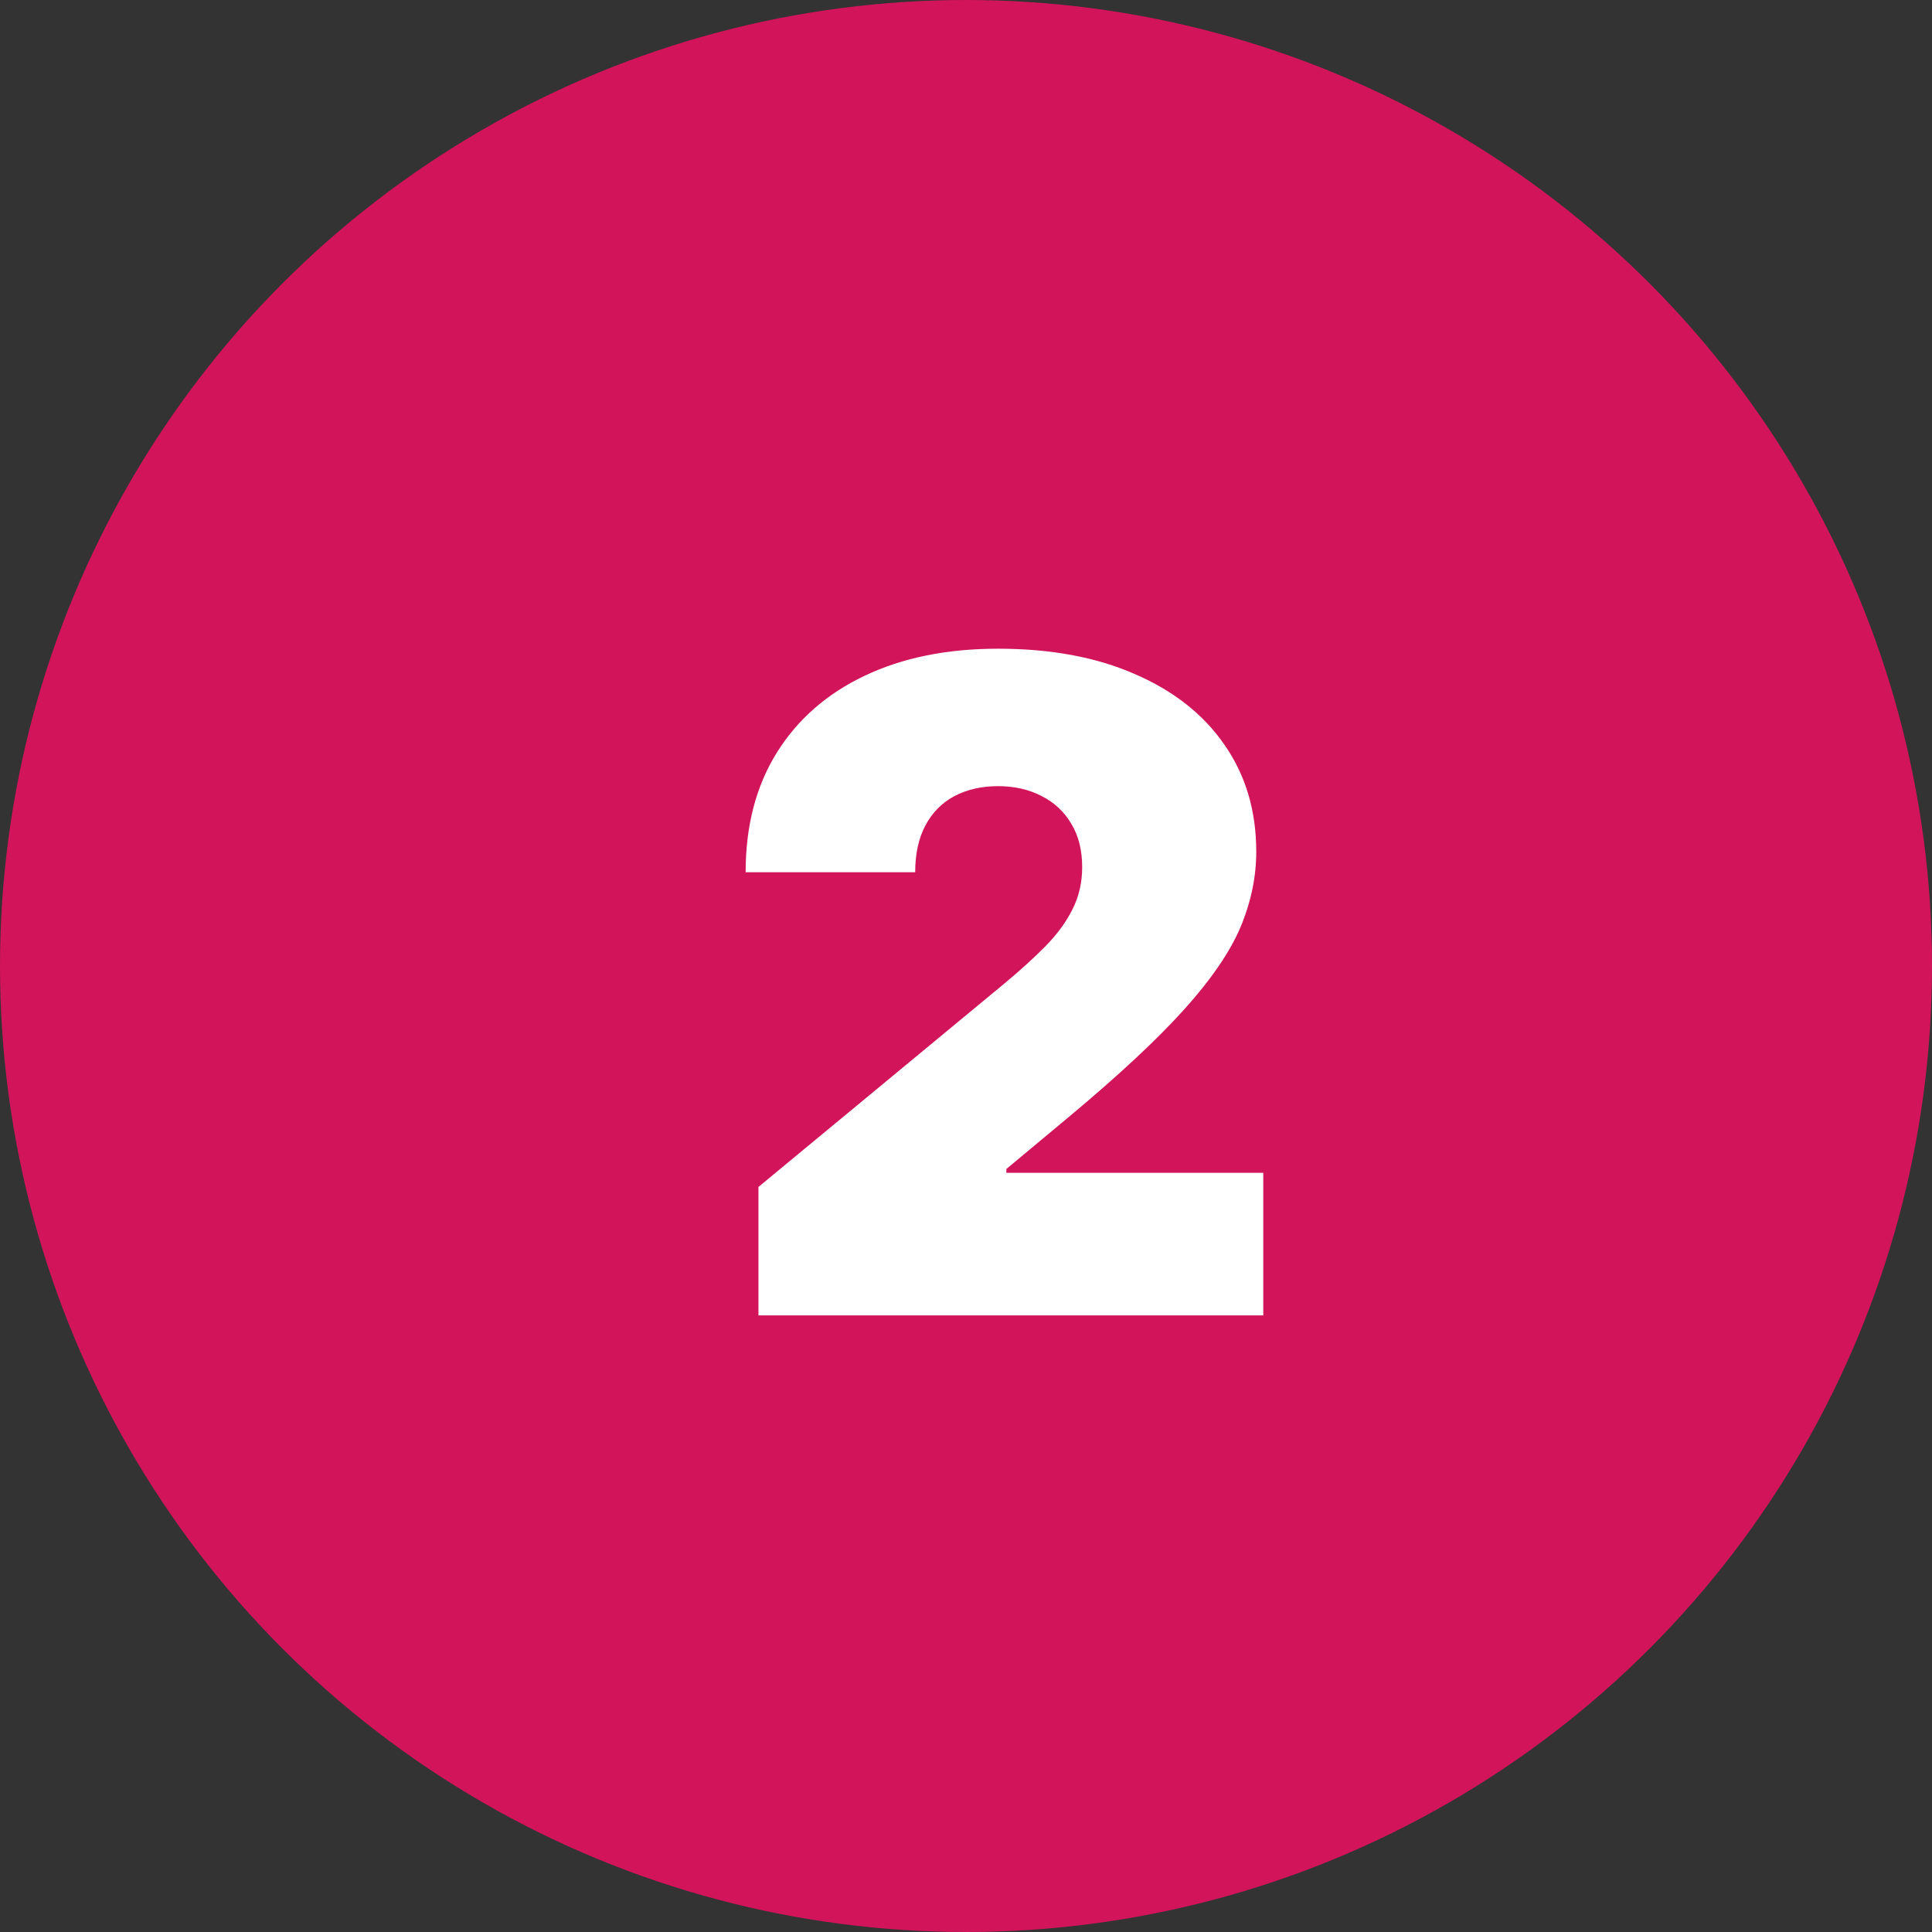
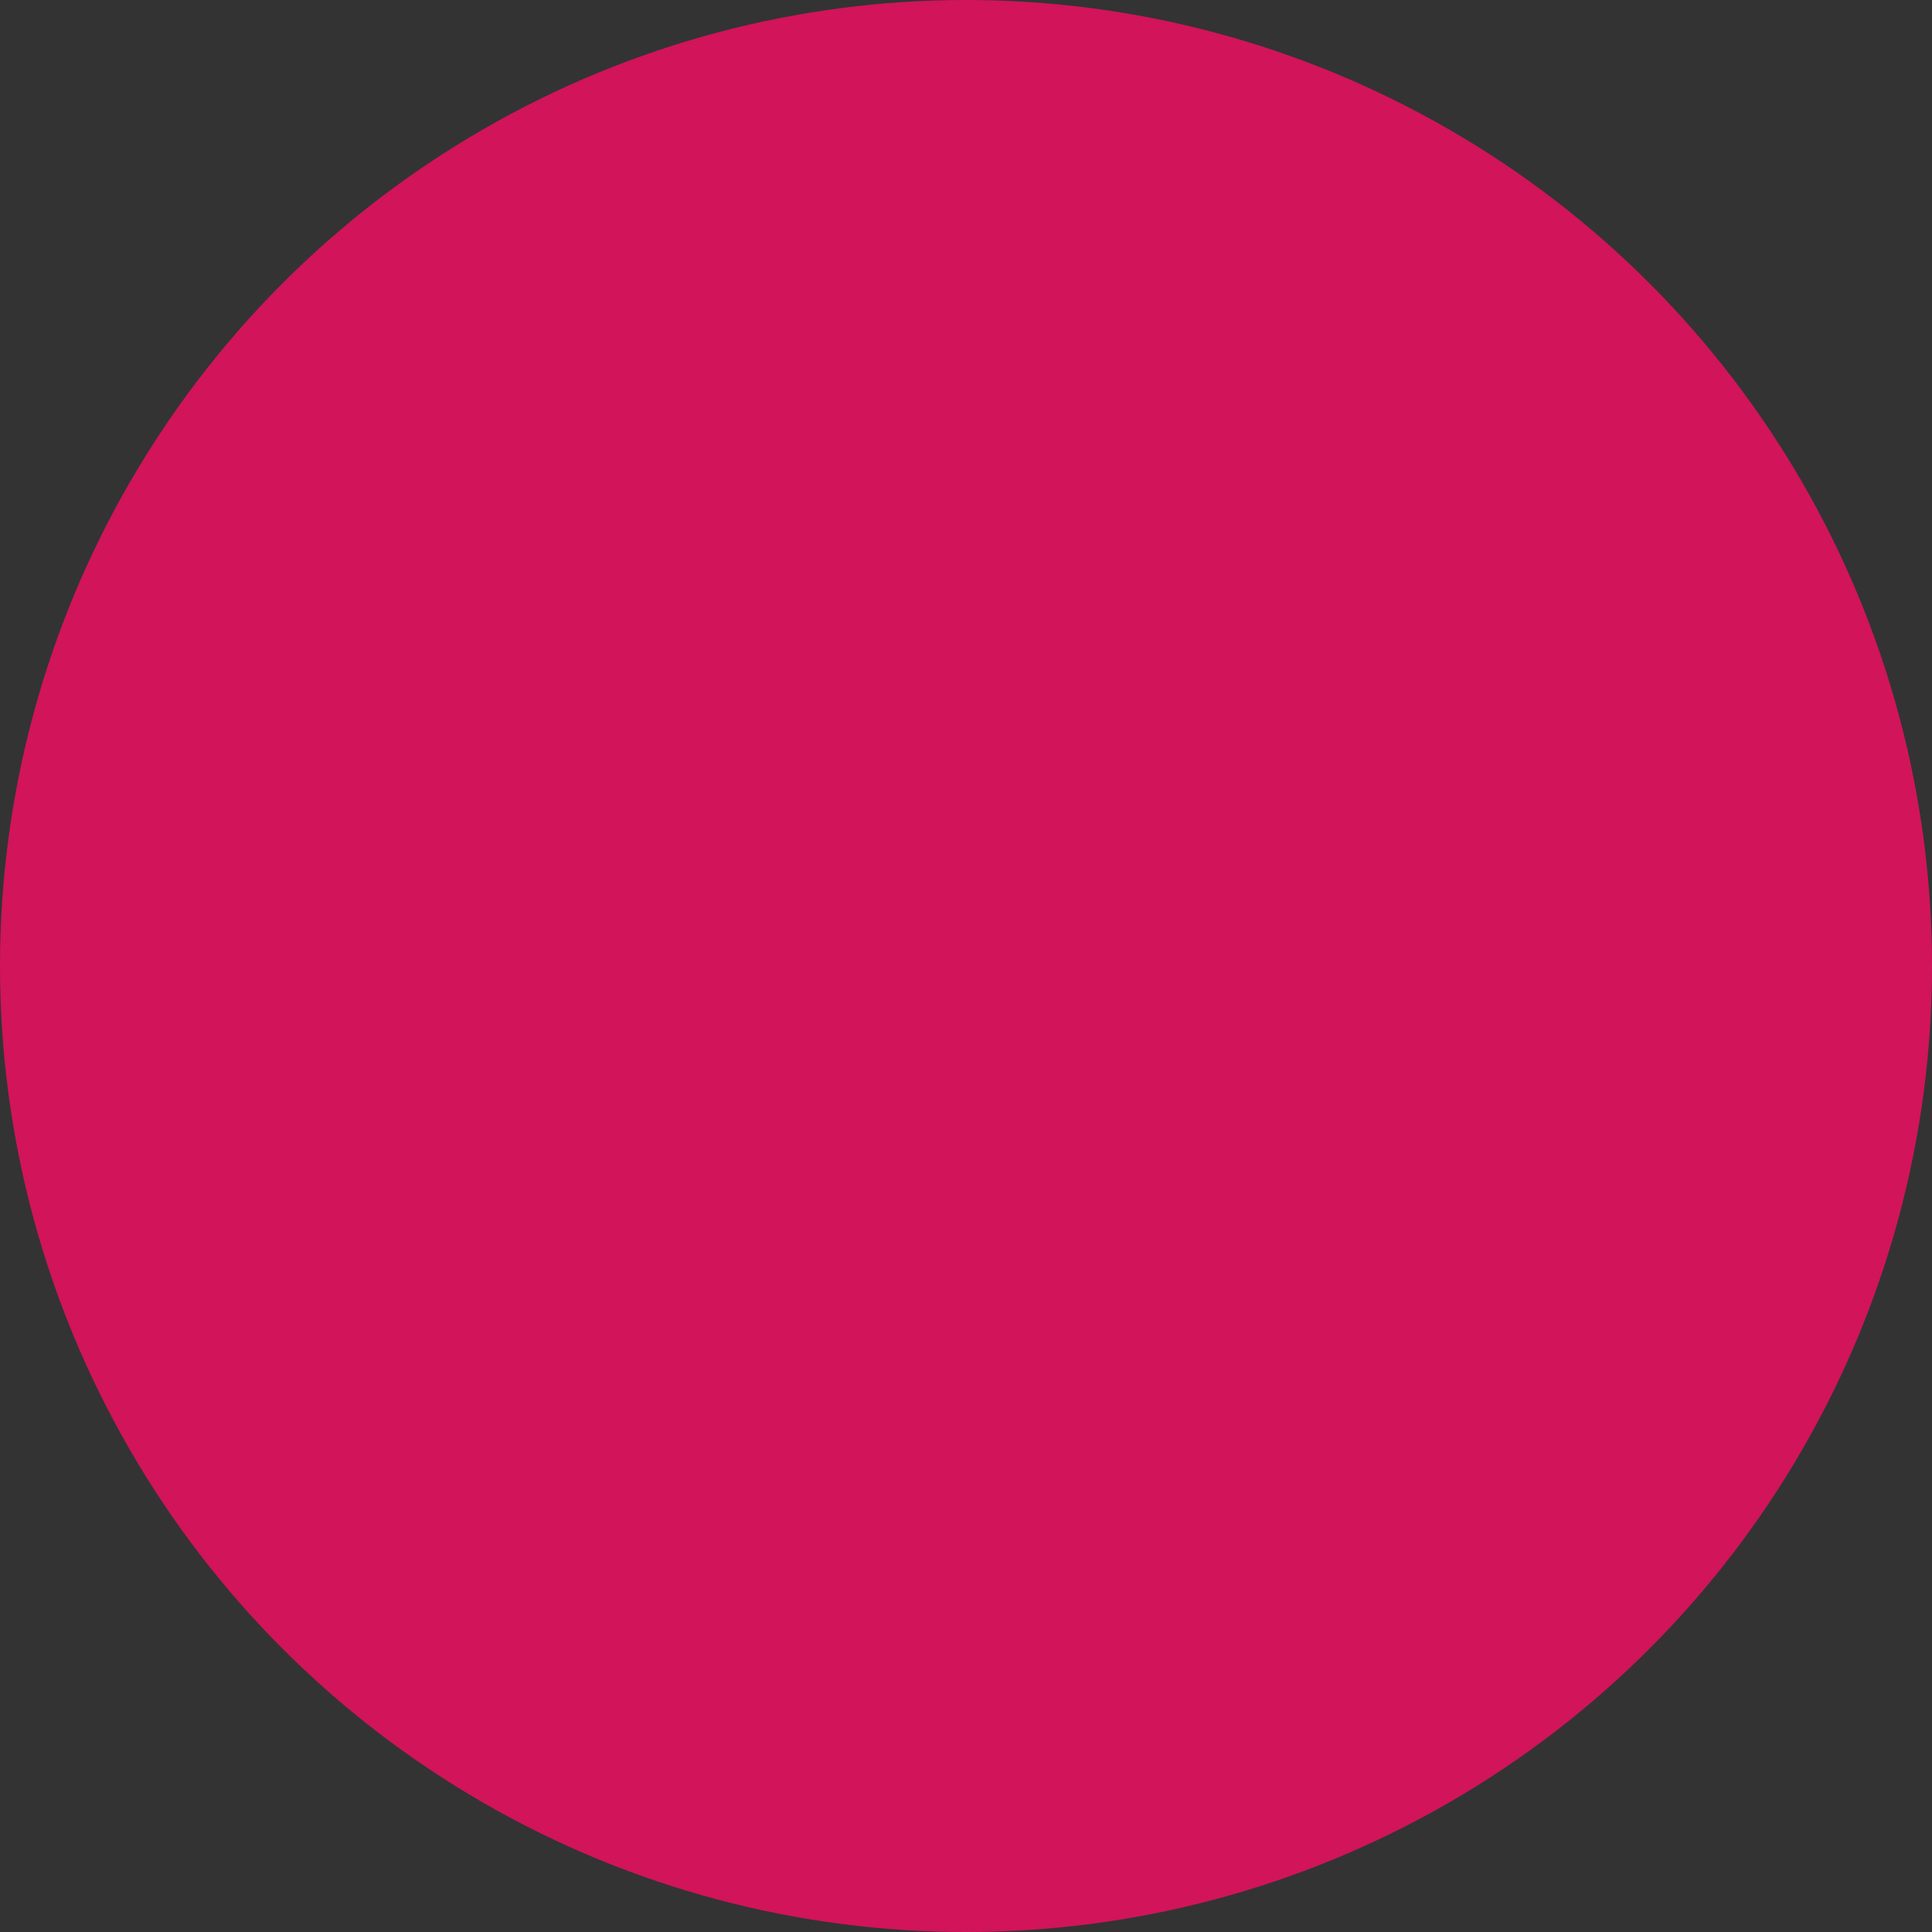
<svg xmlns="http://www.w3.org/2000/svg" width="47" height="47" viewBox="0 0 47 47" fill="none">
  <rect x="0" y="0" width="47" height="47" fill="#333333" stroke="none" />
  <circle cx="23.5" cy="23.5" r="23.5" fill="#D2145A" />
-   <path d="M18.451 32V28.875L24.42 23.938C24.816 23.609 25.154 23.302 25.436 23.016C25.722 22.724 25.941 22.424 26.092 22.117C26.248 21.81 26.326 21.469 26.326 21.094C26.326 20.682 26.238 20.331 26.061 20.039C25.889 19.747 25.649 19.523 25.342 19.367C25.035 19.206 24.68 19.125 24.279 19.125C23.878 19.125 23.524 19.206 23.217 19.367C22.915 19.529 22.68 19.766 22.514 20.078C22.347 20.391 22.264 20.771 22.264 21.219H18.139C18.139 20.094 18.391 19.125 18.896 18.312C19.402 17.5 20.115 16.875 21.037 16.438C21.959 16 23.04 15.781 24.279 15.781C25.561 15.781 26.67 15.987 27.607 16.398C28.55 16.805 29.277 17.378 29.787 18.117C30.303 18.857 30.561 19.724 30.561 20.719C30.561 21.333 30.433 21.945 30.178 22.555C29.922 23.159 29.464 23.828 28.803 24.562C28.141 25.297 27.201 26.172 25.982 27.188L24.482 28.438V28.531H30.732V32H18.451Z" fill="white" />
</svg>